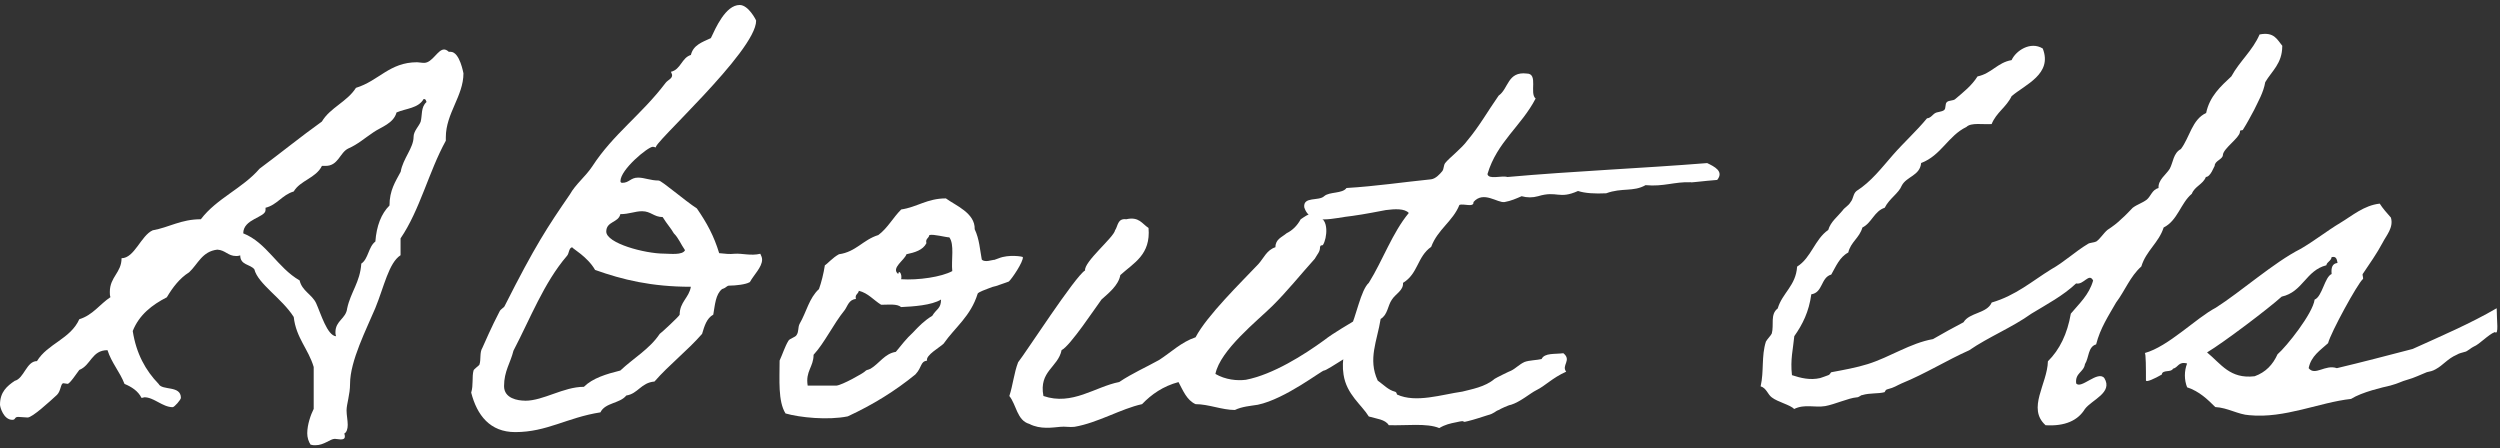
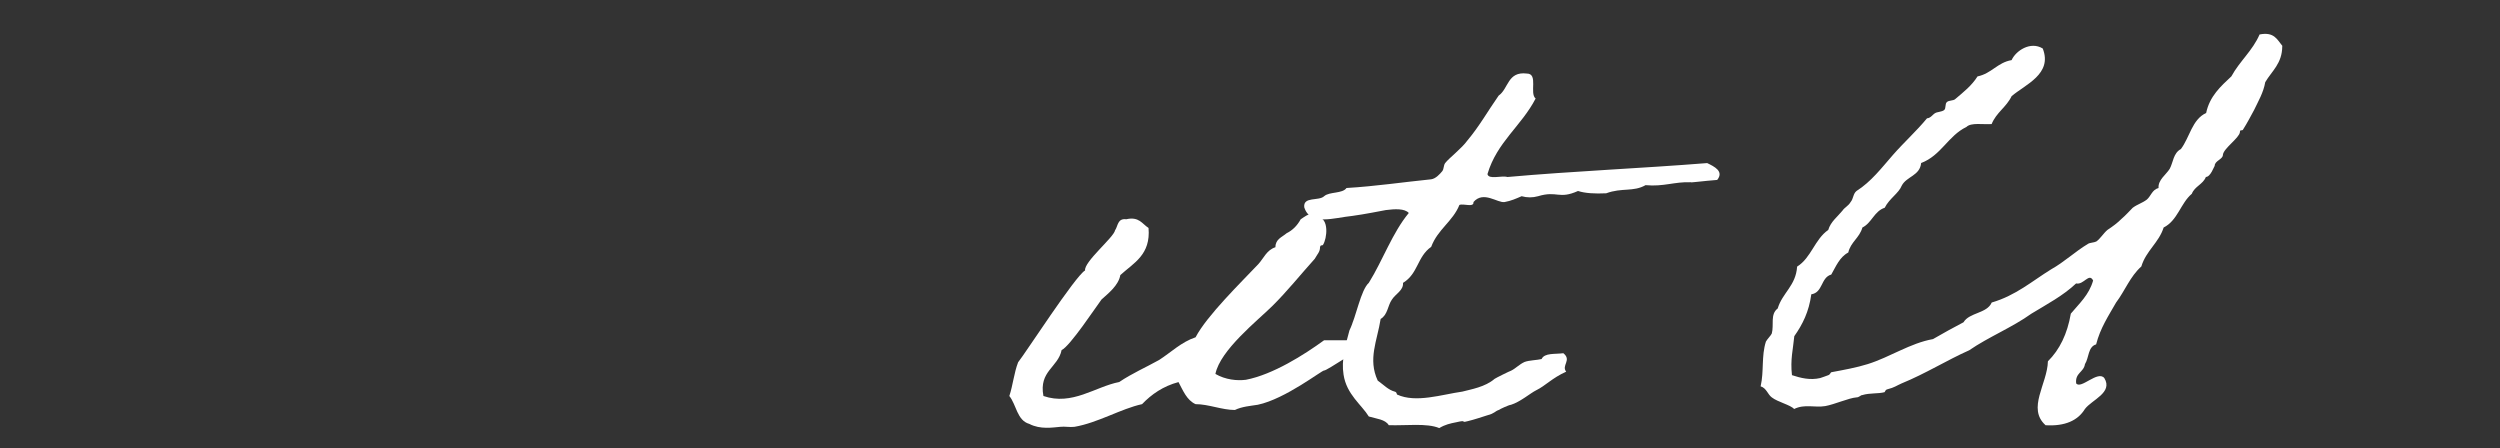
<svg xmlns="http://www.w3.org/2000/svg" width="407" height="73" viewBox="0 0 407 73" fill="none">
  <rect x="0" y="0" width="407" height="73" fill="#333333" stroke="none" />
-   <path d="M50.59 72.433C50.21 71.869 50.02 71.206 50.02 70.543C50.02 69.128 50.59 67.516 51.07 66.566V59.748C50.21 56.819 48.2 55.018 47.82 51.604C45.91 48.576 41.99 46.211 41.41 43.846C40.74 42.995 39.11 43.183 39.11 41.58C38.82 41.679 38.63 41.679 38.44 41.679C37.1 41.679 36.72 40.729 35.38 40.64C32.89 40.927 32.22 43.005 30.79 44.331C29.26 45.281 28.11 46.795 27.16 48.398C24.77 49.625 22.66 51.238 21.61 53.89C22.18 57.581 23.71 60.322 25.82 62.499C26.39 63.637 29.45 62.687 29.45 64.775C29.45 65.061 28.4 66.288 28.11 66.288C26.48 66.288 25.05 64.676 23.52 64.676C23.42 64.676 23.23 64.775 23.04 64.775C22.47 63.637 21.41 62.974 20.27 62.499C19.5 60.51 18.17 59.095 17.5 57.007C14.92 57.007 14.82 59.471 12.91 60.223C12.53 60.698 11.38 62.489 11 62.489C10.81 62.489 10.52 62.39 10.33 62.39C9.85 62.39 9.95 63.617 9.28 64.28C8.04 65.418 5.26 67.971 4.5 67.971C4.02 67.971 3.45 67.872 2.97 67.872C2.3 67.872 2.59 68.347 2.01 68.347C0.58 68.347 0 66.269 0 65.883C0 63.805 1.15 62.855 2.39 62.004C3.92 61.628 4.3 58.788 6.02 58.788C7.74 55.948 11.47 55.196 12.91 51.97C15.11 51.307 16.26 49.506 17.98 48.378C17.88 48.091 17.88 47.814 17.88 47.527C17.88 45.063 19.79 44.401 19.79 42.036C21.89 42.036 22.95 38.345 24.86 37.494C27.54 37.019 29.45 35.693 32.7 35.693C35.28 32.289 39.49 30.676 42.26 27.46C45.7 24.907 48.96 22.255 52.4 19.791C53.74 17.525 56.51 16.575 57.95 14.3C61.68 13.162 63.4 10.134 67.9 10.134C68.19 10.134 68.57 10.233 69.05 10.233C70.39 10.233 71.25 8.056 72.3 8.056C72.49 8.056 72.78 8.155 73.06 8.432H73.35C74.88 8.432 75.45 12.024 75.45 11.935C75.45 15.625 72.58 18.465 72.58 22.344V22.908C69.81 27.925 68.37 34.169 65.21 38.81V41.551C63.3 42.778 62.53 46.657 61.1 50.16C59.67 53.563 56.99 58.768 56.99 62.459C56.99 64.26 56.42 65.774 56.42 66.813C56.42 67.575 56.61 68.426 56.61 69.178C56.61 69.841 56.42 70.405 56.04 70.593C56.14 70.781 56.14 70.969 56.14 71.068C56.14 71.444 55.85 71.543 55.47 71.543C55.18 71.543 54.8 71.444 54.51 71.444C53.75 71.444 52.79 72.483 51.35 72.483C51.06 72.483 50.87 72.483 50.59 72.394V72.433ZM64.56 18.297C64.08 20.098 62.07 20.662 60.83 21.513C59.4 22.463 58.25 23.502 56.72 24.165C55.29 24.828 55.09 27.094 52.89 27.005H52.41C51.45 28.994 48.87 29.37 47.82 31.171C45.91 31.735 45.14 33.348 43.23 33.823V34.199C43.23 35.426 39.6 35.614 39.6 37.988C43.43 39.502 45.15 43.569 48.78 45.657C49.16 47.359 50.79 47.933 51.46 49.348C52.23 51.05 53.28 54.652 54.71 54.741C54.61 54.454 54.61 54.266 54.61 54.078C54.61 52.188 56.33 51.901 56.52 50.199C57.09 47.547 58.62 45.944 58.82 42.916C59.97 42.164 59.97 40.175 61.11 39.324C61.3 36.771 62.07 34.782 63.41 33.456C63.41 30.993 64.37 29.578 65.23 27.965C65.61 25.788 67.33 24.086 67.33 22.285C67.33 21.335 68.19 20.583 68.48 19.821C68.77 18.782 68.48 17.456 69.44 16.605C69.34 16.417 69.34 16.13 69.06 16.13H68.96C68.1 17.644 66.09 17.644 64.56 18.307V18.297Z" fill="white" />
-   <path d="M122.04 45.934C121.47 46.31 119.74 46.498 118.79 46.498C118.22 46.498 118.41 46.785 117.55 47.062C116.5 47.913 116.4 49.615 116.12 51.228C115.07 51.792 114.69 53.029 114.3 54.355C111.91 57.096 108.94 59.372 106.55 62.113C104.35 62.301 103.87 64.102 101.96 64.389C100.91 65.715 98.52 65.527 97.75 67.13C92.3 67.981 89.05 70.346 83.88 70.346C79.77 70.346 77.66 67.605 76.71 63.914C77.09 62.687 76.81 61.361 77.09 60.322C77.19 60.035 77.95 59.56 78.05 59.372C78.34 58.521 78.05 57.383 78.53 56.631C78.91 55.78 80.06 53.128 81.3 50.763C81.49 50.288 82.07 50.1 82.16 49.813C87.13 39.968 89.14 36.94 92.78 31.646C93.74 29.944 95.27 28.806 96.41 27.104C99.85 21.8 104.44 18.683 108.37 13.478C108.75 13.003 109.42 12.815 109.42 12.251C109.42 12.063 109.32 11.964 109.23 11.687C110.86 11.311 110.95 9.411 112.48 8.946C112.86 7.333 114.3 6.868 115.73 6.205C116.49 4.592 118.12 0.812 120.42 0.812C121.85 0.812 123.1 3.276 123.1 3.365C123.1 8.382 105.6 23.997 106.84 23.997C106.65 23.997 106.46 23.898 106.27 23.898C105.5 23.898 101.01 27.589 101.01 29.479C101.01 29.667 101.11 29.766 101.3 29.766C102.45 29.766 102.64 28.915 103.88 28.915C104.93 28.915 105.89 29.39 107.23 29.39C107.71 29.39 111.53 32.705 113.45 33.931C115.08 36.297 116.22 38.384 117.08 41.214C118.04 41.313 118.8 41.402 119.57 41.313C120.81 41.214 122.25 41.689 123.78 41.313C123.97 41.689 124.07 41.976 124.07 42.263C124.07 43.49 122.73 44.727 122.06 45.954L122.04 45.934ZM85.5 65.24C88.47 65.24 91.72 62.974 95.06 62.974C96.49 61.559 98.69 60.896 100.99 60.322C103.09 58.333 105.77 56.819 107.4 54.355C107.59 54.266 110.65 51.426 110.65 51.228C110.65 49.15 112.18 48.487 112.47 46.686C106.06 46.686 101.38 45.548 96.88 43.945C95.64 41.769 93.15 40.443 93.15 40.255C92.58 40.353 92.67 41.294 92.29 41.669C88.56 46.023 86.36 51.792 83.59 57.096C83.11 59.085 82.06 60.411 82.06 62.865C82.06 64.854 84.26 65.23 85.5 65.23V65.24ZM109.7 37.989C109.22 37.138 108.65 36.574 107.88 35.337C106.45 35.337 105.97 34.387 104.53 34.387C103.38 34.387 102.43 34.862 100.99 34.862C100.7 36.277 98.7 36 98.7 37.702C98.7 39.592 104.92 41.294 108.17 41.294C109.03 41.294 111.13 41.581 111.52 40.73C110.85 39.779 110.47 38.741 109.7 37.989Z" fill="white" />
-   <path d="M134.28 43.193C134.66 43.005 135.52 41.966 136.58 41.392C139.35 41.016 140.5 39.028 142.99 38.266C144.52 37.128 145.38 35.426 146.72 34.1C149.3 33.724 150.93 32.299 153.99 32.299C155.52 33.437 158.77 34.664 158.68 37.316C159.45 38.929 159.54 40.72 159.83 42.233C159.93 42.422 160.4 42.61 161.17 42.422C162.51 42.135 161.27 42.52 162.6 42.045C164.23 41.383 166.52 41.759 166.52 41.858C166.62 42.61 164.7 45.45 164.23 45.835C164.04 45.934 163.66 46.023 162.89 46.31C161.36 46.874 162.32 46.409 160.88 46.973C159.35 47.537 159.16 47.735 159.16 47.824C158.01 51.515 155.53 53.217 153.61 55.958C153.04 56.522 150.65 57.848 150.93 58.699C149.78 58.887 150.17 59.738 149.02 60.965C145.77 63.617 142.13 65.883 138.02 67.783C134.77 68.446 130.18 67.971 127.88 67.308C126.64 65.319 126.92 61.816 126.92 58.699C127.4 57.66 127.78 56.423 128.35 55.483C128.54 55.107 129.5 54.919 129.69 54.533C130.07 53.969 129.88 53.306 130.17 52.732C131.32 50.743 131.7 48.566 133.33 47.053C133.71 46.014 134.09 44.499 134.29 43.174L134.28 43.193ZM139.34 48.675C138.19 48.774 138 49.813 137.52 50.476C135.61 52.841 134.27 55.78 132.45 57.759C132.45 59.748 131.11 60.411 131.49 62.776H136.18C137.14 62.677 140.48 60.787 140.77 60.5C141.15 60.124 141.15 60.312 141.73 60.025C143.16 59.174 144.03 57.561 145.84 57.284C146.7 56.245 147.56 55.107 148.61 54.157C149.57 53.118 150.52 52.168 151.77 51.416C152.44 50.278 153.2 50.278 153.2 48.764C151.67 49.714 148.61 49.902 146.7 49.991C146.03 49.427 144.69 49.615 143.45 49.615C142.21 48.853 141.35 47.725 139.82 47.339C139.72 47.904 139.15 47.904 139.34 48.665V48.675ZM150.82 39.592C150.25 40.73 148.91 41.105 147.57 41.392C147.28 42.342 144.99 43.658 146.23 44.608C146.33 43.846 146.9 44.608 146.71 45.459C149.48 45.647 153.31 45.083 155.03 44.133C154.84 42.333 155.41 39.78 154.55 38.642C153.98 38.642 151.97 38.078 151.3 38.266C151.2 38.83 150.63 38.83 150.82 39.592Z" fill="white" />
-   <path d="M220.26 52.367C220.45 52.268 221.89 56.434 221.89 56.434C221.89 56.434 215.86 60.412 215.58 60.313C215.29 60.214 209.27 64.954 204.77 65.894C203.62 66.082 202.19 66.181 201.04 66.745C198.94 66.745 196.74 65.795 194.63 65.795C193.2 65.132 192.62 63.618 191.86 62.203C189.37 62.866 187.46 64.192 185.93 65.795C182.49 66.547 178.76 68.823 174.93 69.486C174.17 69.585 173.3 69.397 172.64 69.486C171.4 69.585 169.39 69.961 167.57 69.011C165.56 68.447 165.47 65.884 164.32 64.469C164.89 62.767 165.09 60.679 165.75 58.977C166.9 57.562 175.03 44.975 176.65 44.026C176.46 42.611 181.34 38.633 181.53 37.495C182.01 36.832 181.91 35.506 183.35 35.694C185.45 35.219 185.93 36.446 186.98 37.109C187.36 41.463 184.59 42.789 182.39 44.778C182.1 46.48 180.38 47.806 179.33 48.755C178.47 49.893 174.16 56.424 172.83 56.988C172.26 59.828 169.1 60.392 169.87 64.469C174.56 66.082 178.29 62.955 182.21 62.193C184.31 60.778 186.51 59.828 188.71 58.601C190.62 57.374 192.34 55.672 194.64 54.91C196.46 51.407 202.1 45.916 204.87 42.986C205.73 42.037 206.21 40.711 207.64 40.246C207.64 38.92 208.69 38.633 209.46 37.97C210.42 37.495 211.18 36.743 211.75 35.704C212.23 35.417 213.85 34.002 214.52 35.328C216.43 35.516 216.05 38.831 215.38 39.87C215.19 40.058 215 39.771 214.9 40.246C214.9 40.998 214.52 41.285 214.04 42.136C211.74 44.688 209.54 47.439 207.15 49.804C204.76 52.169 198.64 56.998 197.87 60.877C199.5 61.827 201.41 62.015 202.84 61.827C207.24 60.976 212.31 57.76 215.56 55.395C216.99 54.257 219.96 52.555 220.25 52.367H220.26Z" fill="white" />
+   <path d="M220.26 52.367C220.45 52.268 221.89 56.434 221.89 56.434C221.89 56.434 215.86 60.412 215.58 60.313C215.29 60.214 209.27 64.954 204.77 65.894C203.62 66.082 202.19 66.181 201.04 66.745C198.94 66.745 196.74 65.795 194.63 65.795C193.2 65.132 192.62 63.618 191.86 62.203C189.37 62.866 187.46 64.192 185.93 65.795C182.49 66.547 178.76 68.823 174.93 69.486C174.17 69.585 173.3 69.397 172.64 69.486C171.4 69.585 169.39 69.961 167.57 69.011C165.56 68.447 165.47 65.884 164.32 64.469C164.89 62.767 165.09 60.679 165.75 58.977C166.9 57.562 175.03 44.975 176.65 44.026C176.46 42.611 181.34 38.633 181.53 37.495C182.01 36.832 181.91 35.506 183.35 35.694C185.45 35.219 185.93 36.446 186.98 37.109C187.36 41.463 184.59 42.789 182.39 44.778C182.1 46.48 180.38 47.806 179.33 48.755C178.47 49.893 174.16 56.424 172.83 56.988C172.26 59.828 169.1 60.392 169.87 64.469C174.56 66.082 178.29 62.955 182.21 62.193C184.31 60.778 186.51 59.828 188.71 58.601C190.62 57.374 192.34 55.672 194.64 54.91C196.46 51.407 202.1 45.916 204.87 42.986C205.73 42.037 206.21 40.711 207.64 40.246C207.64 38.92 208.69 38.633 209.46 37.97C210.42 37.495 211.18 36.743 211.75 35.704C212.23 35.417 213.85 34.002 214.52 35.328C216.43 35.516 216.05 38.831 215.38 39.87C215.19 40.058 215 39.771 214.9 40.246C214.9 40.998 214.52 41.285 214.04 42.136C211.74 44.688 209.54 47.439 207.15 49.804C204.76 52.169 198.64 56.998 197.87 60.877C199.5 61.827 201.41 62.015 202.84 61.827C207.24 60.976 212.31 57.76 215.56 55.395H220.26Z" fill="white" />
  <path d="M254.97 60.51C252.67 61.549 251.62 62.786 250.09 63.538C249.13 64.013 247.51 65.428 245.98 65.903C245.69 65.903 244.26 66.566 243.97 66.754C243.4 66.942 243.3 67.318 242.15 67.605C241.58 67.793 239.85 68.357 238.99 68.555C237.56 68.931 239.09 68.268 237.08 68.743C236.12 68.931 235.26 69.119 234.31 69.693C232.3 68.842 228.86 69.317 226.09 69.218C225.52 68.268 224.08 68.179 222.84 67.803C221.69 65.913 219.21 64.211 218.73 60.985C218.35 58.62 219.02 56.255 219.69 53.791C220.84 51.426 221.51 47.26 222.85 46.033C225.14 42.342 226.68 37.89 229.35 34.674C228.68 33.922 227.06 34.011 225.62 34.199C224.57 34.387 222.27 34.862 220.17 35.149C217.21 35.436 213.28 36.851 212.33 33.734C212.14 31.933 214.72 32.784 215.58 31.933C216.44 31.181 218.54 31.557 219.21 30.607C223.99 30.32 228.39 29.657 232.98 29.192C233.74 29.093 234.41 28.341 234.8 27.866C235.09 27.49 234.99 26.916 235.28 26.54C235.95 25.689 237.96 24.175 238.91 22.849C240.82 20.583 242.26 18.02 243.98 15.566C245.61 14.428 245.41 11.588 248.57 11.974C250.48 11.974 248.95 15.19 250 16.041C247.7 20.494 243.69 23.136 242.16 28.341C242.35 29.291 244.46 28.529 245.41 28.816C256.03 27.866 267.31 27.401 277.93 26.55C279.08 27.114 280.7 27.876 279.56 29.291C277.17 29.479 275.16 29.766 275.26 29.667C272.58 29.568 270.86 30.419 267.9 30.142C265.89 31.28 264.07 30.518 261.49 31.468C259.67 31.557 258.05 31.468 256.9 31.092C253.74 32.507 253.55 30.993 250.4 31.943C249.507 32.193 248.614 32.193 247.72 31.943C246.86 32.319 246 32.705 244.95 32.893C243.8 33.081 241.51 31.003 239.88 32.893C239.98 33.843 238.26 33.081 237.59 33.367C236.54 36.019 234.05 37.345 233 40.185C230.7 41.798 230.9 44.539 228.41 46.053C228.51 47.28 227.17 47.854 226.59 48.794C225.92 49.744 225.92 51.258 224.77 51.921C224.2 55.513 222.67 58.452 224.29 61.955C225.34 62.717 226.01 63.468 227.06 63.755C227.44 63.854 227.35 64.132 227.44 64.23C230.5 65.645 234.71 64.23 238.06 63.755C239.49 63.38 241.79 63.004 243.32 61.678C243.42 61.579 245.9 60.352 246 60.352C246.77 59.975 247.34 59.313 248.2 58.927C248.97 58.64 250.21 58.64 250.97 58.452C251.45 57.413 253.17 57.69 254.51 57.502C255.94 58.64 254.13 59.491 254.99 60.53L254.97 60.51Z" fill="white" />
  <path d="M371.55 7.512C371.55 10.352 369.83 11.579 368.78 13.38C368.49 15.082 367.63 16.507 366.96 17.922C366.29 19.149 365.91 19.911 365.14 21.138C364.95 21.326 364.66 21.039 364.66 21.514C364.56 22.463 361.98 24.166 361.89 25.204C361.89 25.956 360.55 26.154 360.55 27.005C360.45 27.094 359.88 28.806 359.12 28.806C358.64 30.033 357.3 30.32 356.83 31.547C355.01 33.061 354.53 35.901 352.24 37.039C351.47 39.503 349.37 40.829 348.61 43.382C346.79 44.995 345.93 47.36 344.5 49.25C343.26 51.427 341.92 53.416 341.25 56.067C339.91 56.443 340.1 58.244 339.43 59.283C339.24 60.609 337.8 60.698 338 62.41C338.76 63.449 341.54 60.233 342.59 61.559C344.02 63.924 340.58 65.062 339.43 66.576C338.28 68.466 336.18 69.416 333.02 69.228C329.96 66.487 333.31 62.509 333.4 58.818C335.31 56.928 336.56 54.365 337.13 51.06C338.47 49.447 340.09 48.032 340.76 45.668C340.09 44.342 339.23 46.429 337.99 46.143C335.89 48.132 333.21 49.547 330.72 51.06C327.56 53.326 323.74 54.85 320.58 57.027C316.95 58.64 313.5 60.817 309.58 62.42C308.72 62.796 308.43 63.083 307.29 63.37C306.91 63.459 306.91 63.746 306.81 63.845C305.76 64.132 304.42 63.944 303.18 64.32C302.89 64.32 302.7 64.696 302.22 64.696C300.98 64.795 298.68 65.834 297.15 66.111C295.43 66.398 293.8 65.735 292.08 66.586C291.51 65.923 289.4 65.448 288.45 64.696C287.78 64.221 287.59 63.182 286.63 62.895C287.2 60.431 286.73 57.977 287.49 55.612C287.68 55.236 288.35 54.573 288.45 54.286C288.83 52.861 288.16 51.159 289.41 50.219C290.17 47.666 292.37 46.529 292.57 43.402C294.86 41.987 295.44 38.949 297.64 37.435C298.02 36.109 299.17 35.258 299.94 34.308C300.32 33.744 300.9 33.546 301.28 32.893C301.76 32.329 301.66 31.567 302.24 31.092C304.63 29.578 306.35 27.302 308.17 25.224C309.99 23.146 312 21.345 313.72 19.258C314.29 19.258 314.68 18.595 315.06 18.407C315.35 18.218 316.11 18.218 316.49 17.931C316.87 17.645 316.59 16.892 316.97 16.606C317.26 16.319 318.02 16.418 318.31 16.131C319.65 14.993 320.99 13.954 321.94 12.44C324.24 11.965 325.19 10.174 327.49 9.788C328.16 8.274 330.55 6.661 332.56 7.898C334.19 12.064 329.69 13.766 327.49 15.656C326.63 17.457 325 18.308 324.24 20.198C322.81 20.297 320.89 19.911 320.13 20.672C317.17 22.087 316.02 25.313 312.76 26.54C312.57 28.618 310.37 28.717 309.6 30.231C309.12 31.458 307.59 32.309 306.83 33.823C305.11 34.387 304.73 36.287 303.2 37.039C302.72 38.741 301.29 39.404 300.9 41.106C299.47 41.868 298.89 43.382 298.13 44.698C296.41 45.173 296.79 47.627 294.88 47.914C294.5 50.754 293.45 52.832 292.11 54.731C291.92 56.809 291.44 58.521 291.73 61.074C293.16 61.549 294.69 61.925 296.32 61.549C296.7 61.45 297.09 61.262 297.66 61.074C297.95 60.975 298.04 60.599 298.14 60.599C300.15 60.223 302.25 59.847 304.07 59.273C307.7 58.136 310.96 55.87 314.69 55.206C316.32 54.257 318.04 53.316 319.66 52.466C320.62 50.853 323.49 51.05 324.25 49.25C328.17 48.112 330.85 45.747 333.91 43.857C336.11 42.63 337.74 41.017 339.94 39.691C340.23 39.503 340.9 39.503 341.28 39.315C341.95 38.84 342.43 37.989 343.1 37.425C343.96 36.861 344.73 36.287 345.39 35.624C346.06 35.06 346.63 34.397 347.21 33.823C347.97 33.259 348.74 33.071 349.5 32.497C350.17 31.933 350.36 30.884 351.41 30.607C351.31 29.281 352.65 28.43 353.23 27.48C353.8 26.441 353.8 24.927 355.05 24.264C356.48 22.374 356.87 19.436 359.16 18.397C359.73 15.656 361.55 14.043 363.27 12.43C364.61 9.966 366.71 8.264 367.86 5.612C370.25 5.137 370.73 6.463 371.59 7.502L371.55 7.512Z" fill="white" />
-   <path d="M349.36 61.925C349.36 60.124 349.36 57.473 349.17 57.473C353 56.434 357.49 51.793 360.74 50.091C364.76 47.538 370.21 42.709 374.51 40.532C376.81 39.206 378.81 37.593 381.01 36.277C382.92 35.139 384.84 33.437 387.42 33.15C387.9 33.912 388.57 34.664 389.24 35.426C389.72 37.039 388.47 38.355 387.9 39.493C386.94 41.294 385.8 42.897 384.65 44.609C384.55 44.797 384.84 45.361 384.65 45.46C383.79 46.222 379.48 54.069 379.01 55.87C377.77 57.008 376.24 57.948 375.85 59.937C376.9 61.263 378.53 59.274 380.44 59.937C384.46 58.987 388.76 57.858 392.78 56.81C397.37 54.732 402.25 52.644 406.46 50.18C406.46 52.169 406.84 54.633 406.17 54.059C405.12 54.435 403.68 56.048 402.73 56.424C402.44 56.523 401.58 57.275 401.3 57.275C400.73 57.463 400.44 57.463 399.96 57.75C398.43 58.413 397.76 59.452 396.52 60.115C396.04 60.402 395.56 60.491 395.09 60.59C394.13 60.966 392.99 61.539 391.93 61.817C390.88 62.104 390.59 62.381 389.16 62.767C387.92 63.053 384.57 63.806 382.75 64.944C377.58 65.507 371.94 68.159 366.2 67.595C364.38 67.496 362.66 66.368 360.65 66.269C359.41 65.042 358.07 63.717 356.06 63.053C355.58 61.827 355.58 60.402 356.06 59.175C354.63 58.799 354.63 59.838 353.76 60.026C353.47 60.689 352.04 60.124 351.94 60.975C350.79 61.639 349.36 62.301 349.36 61.925ZM370.79 57.67C372.22 56.444 376.53 51.051 376.82 48.775C378.06 48.3 378.45 45.084 379.59 44.609C379.49 43.57 379.69 42.907 380.55 42.808C380.45 42.244 380.36 41.67 379.59 41.858C379.49 42.521 378.83 42.61 378.73 43.184C375.38 44.035 374.9 47.538 371.46 48.29C369.26 50.279 361.99 55.771 359.31 57.374C361.61 59.264 363.04 61.727 367.06 61.253C368.88 60.59 370.02 59.363 370.79 57.661V57.67Z" fill="white" />
</svg>